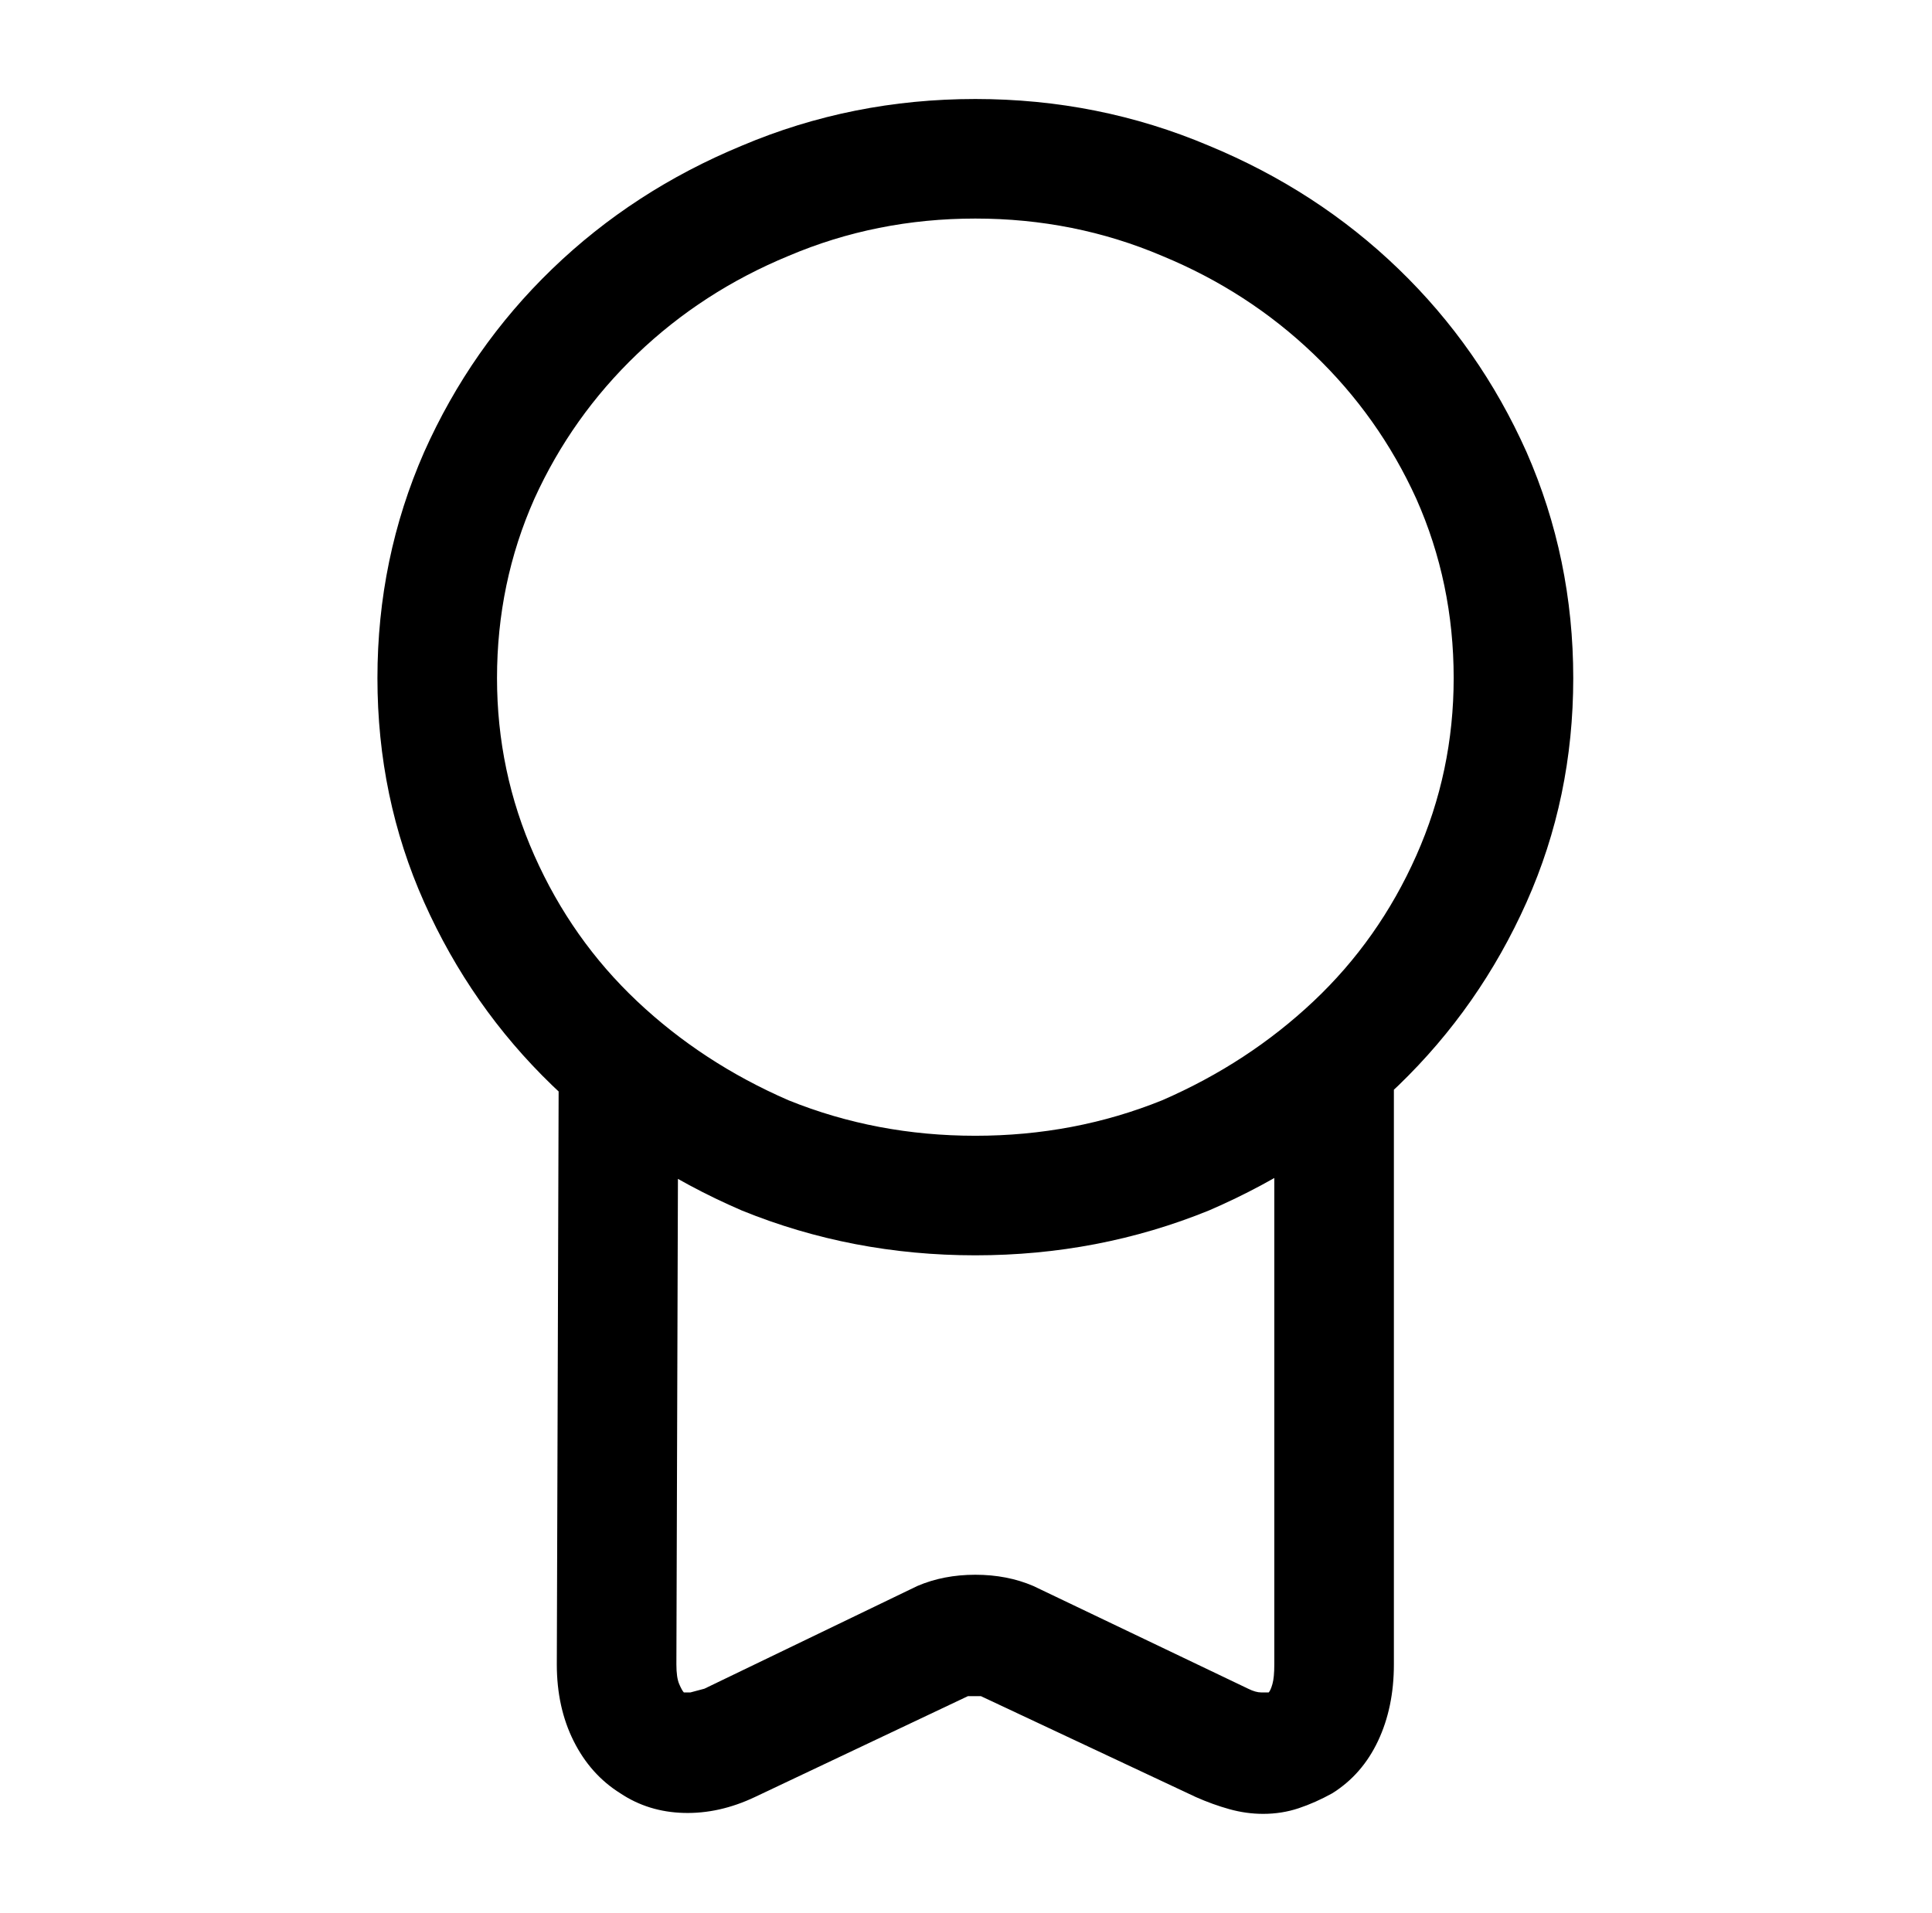
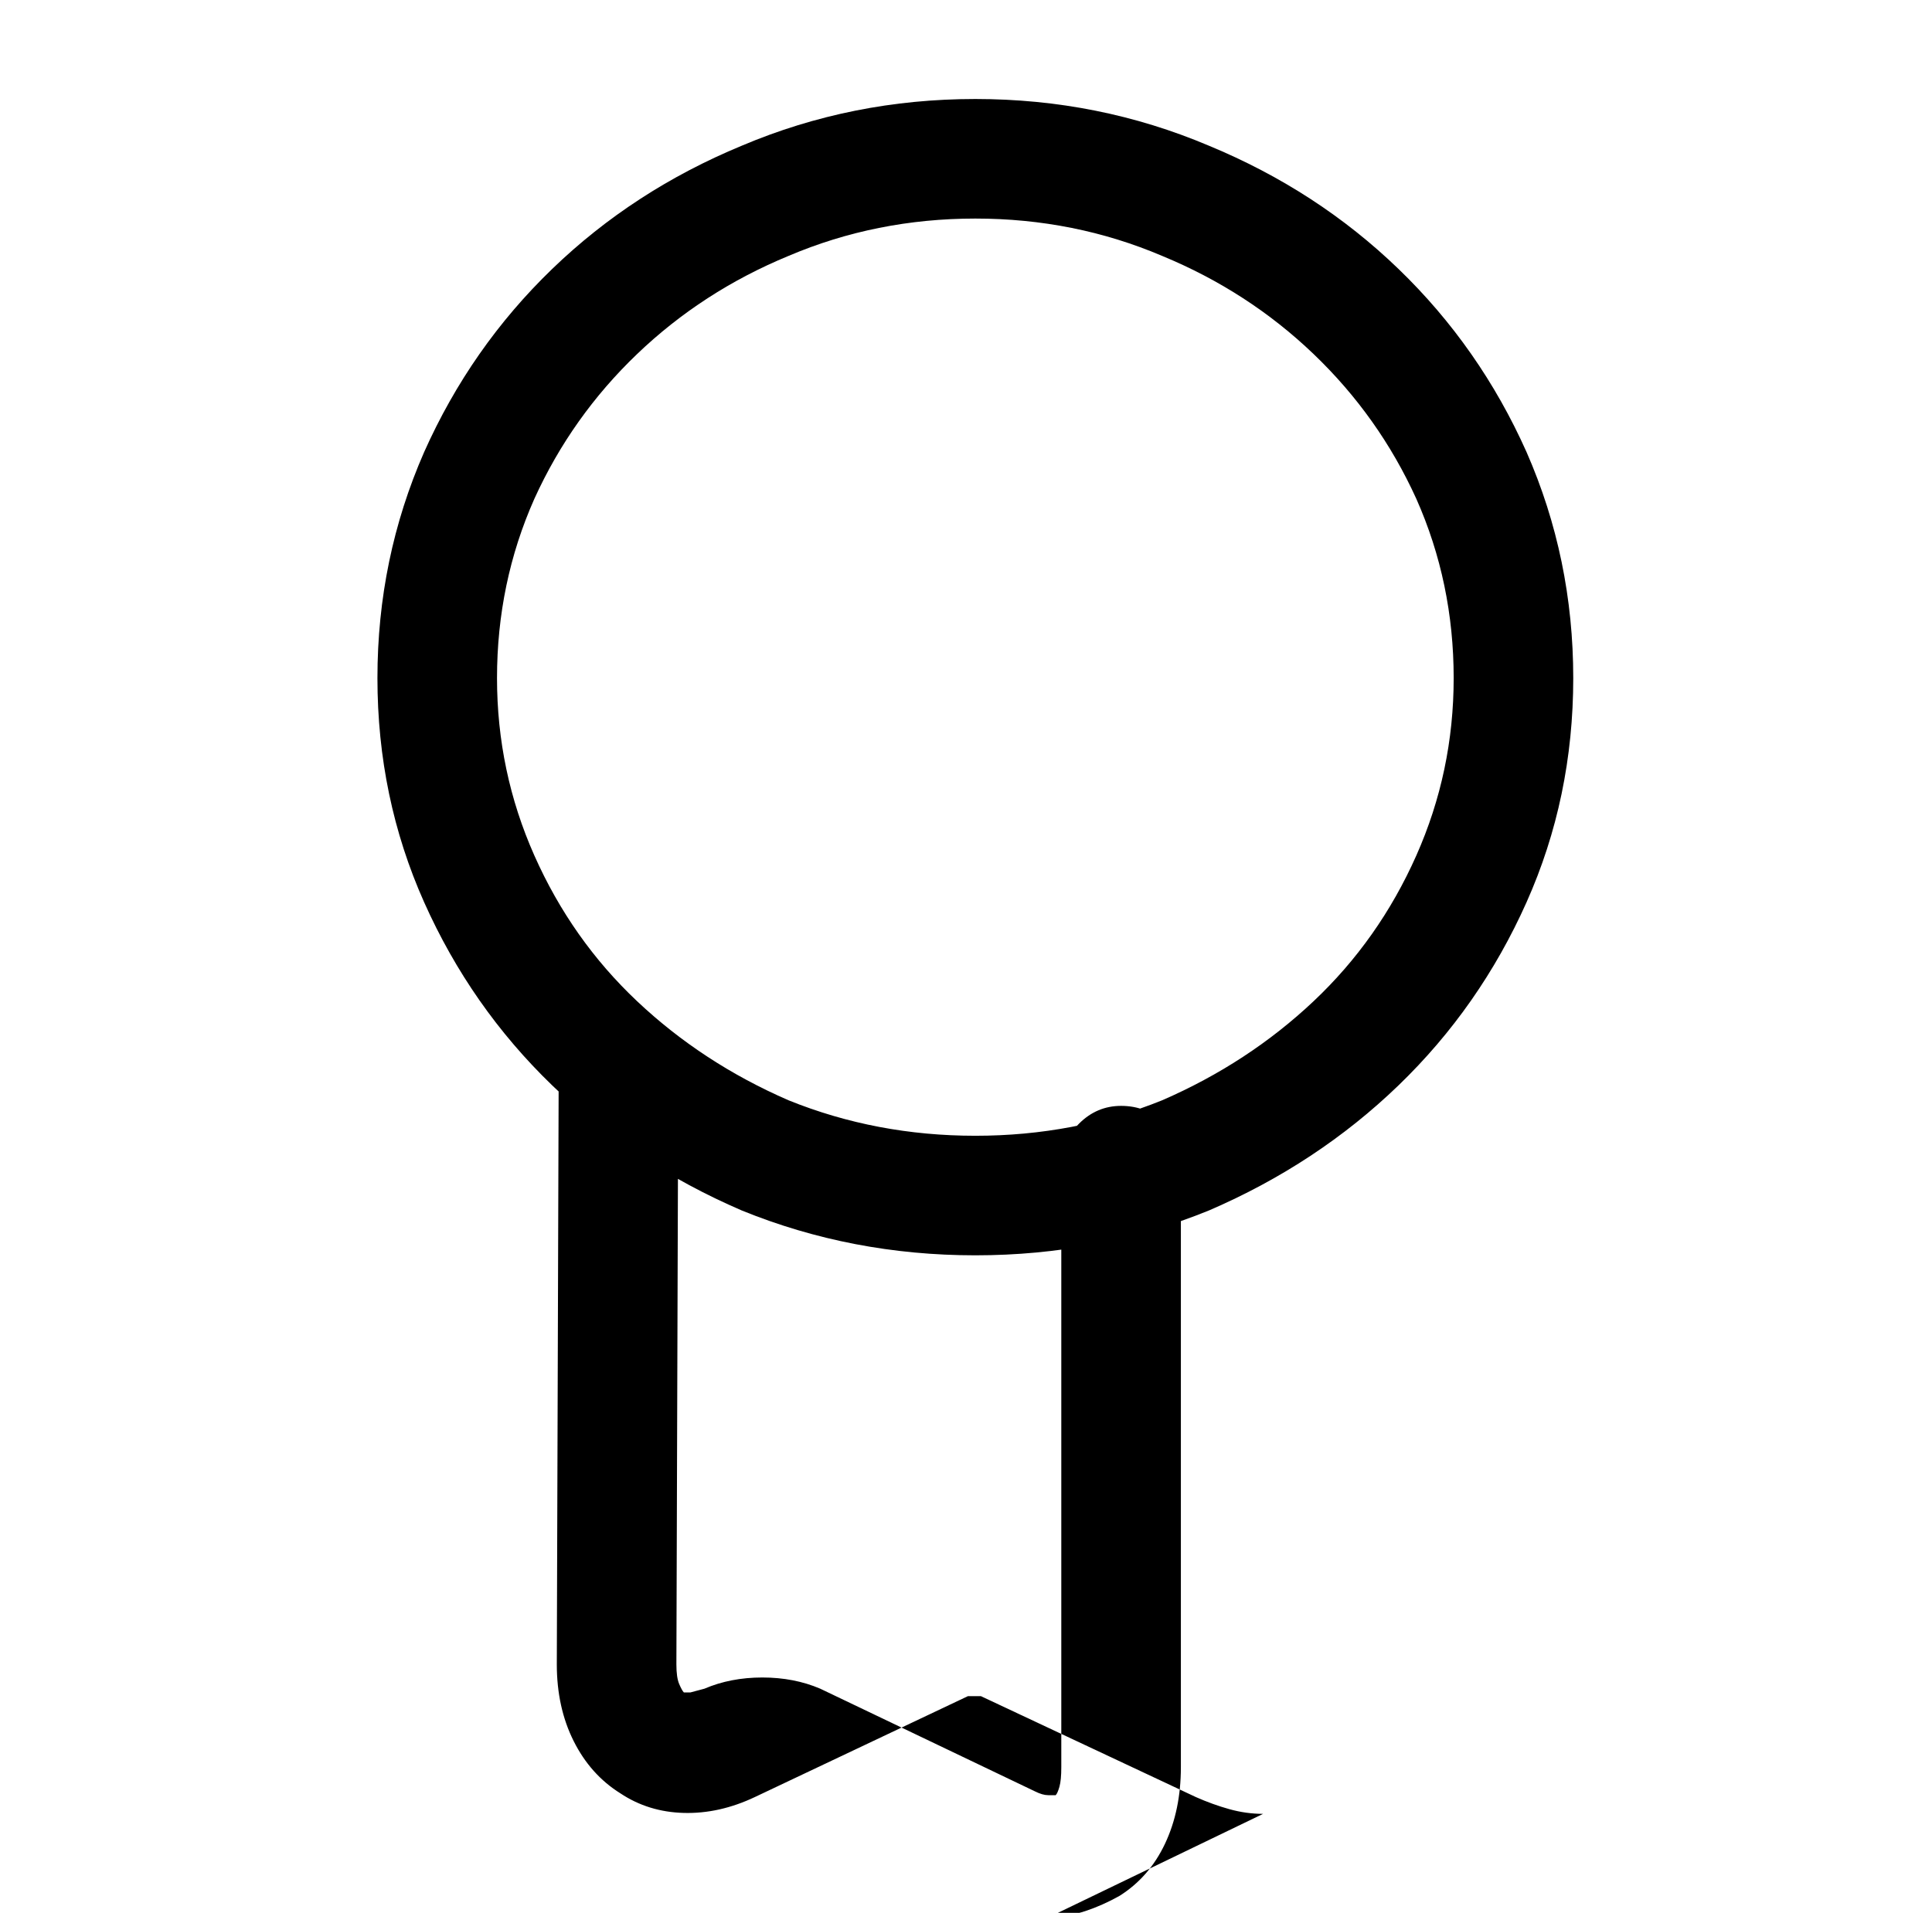
<svg xmlns="http://www.w3.org/2000/svg" version="1.1" viewBox="-10 0 1034 1024">
-   <path fill="currentColor" d="M512 672q-66 0 -125 -24q-58 -25 -101.5 -67t-68.5 -98t-25 -120t25 -121q25 -56 68.5 -98t101.5 -66q59 -25 125 -25t125 25q58 24 101.5 66t68.5 98q25 57 25 121t-25 120t-68.5 98t-101.5 67q-59 24 -125 24zM512 117q-53 0 -100 20q-46 19 -81 52.5t-55 77.5 q-20 45 -20 96q0 50 20 95t55 78t81 53q47 19 100 19t100 -19q46 -20 81 -53t55 -78t20 -95q0 -51 -20 -96q-20 -44 -55 -77.5t-81 -52.5q-47 -20 -100 -20v0zM666 971q-9 0 -18 -2.5t-18 -6.5l-115 -54h-3.5h-3.5l-114 54q-19 9 -38 8.5t-34 -10.5q-16 -10 -25 -28t-9 -41 l1 -315q0 -13 9 -22.5t23 -9.5q13 0 22.5 9.5t9.5 22.5l-1 315q0 7 1.5 10.5t2.5 4.5h3.5t7.5 -2l114 -55q14 -6 31 -6t31 6l115 55q4 2 7 2h4q1 -1 2 -4.5t1 -10.5v-322q0 -13 9.5 -22.5t22.5 -9.5q14 0 23 9.5t9 22.5v322q0 23 -8.5 41t-24.5 28q-9 5 -18 8t-19 3v0z" />
+   <path fill="currentColor" d="M512 672q-66 0 -125 -24q-58 -25 -101.5 -67t-68.5 -98t-25 -120t25 -121q25 -56 68.5 -98t101.5 -66q59 -25 125 -25t125 25q58 24 101.5 66t68.5 98q25 57 25 121t-25 120t-68.5 98t-101.5 67q-59 24 -125 24zM512 117q-53 0 -100 20q-46 19 -81 52.5t-55 77.5 q-20 45 -20 96q0 50 20 95t55 78t81 53q47 19 100 19t100 -19q46 -20 81 -53t55 -78t20 -95q0 -51 -20 -96q-20 -44 -55 -77.5t-81 -52.5q-47 -20 -100 -20v0zM666 971q-9 0 -18 -2.5t-18 -6.5l-115 -54h-3.5h-3.5l-114 54q-19 9 -38 8.5t-34 -10.5q-16 -10 -25 -28t-9 -41 l1 -315q0 -13 9 -22.5t23 -9.5q13 0 22.5 9.5t9.5 22.5l-1 315q0 7 1.5 10.5t2.5 4.5h3.5t7.5 -2q14 -6 31 -6t31 6l115 55q4 2 7 2h4q1 -1 2 -4.5t1 -10.5v-322q0 -13 9.5 -22.5t22.5 -9.5q14 0 23 9.5t9 22.5v322q0 23 -8.5 41t-24.5 28q-9 5 -18 8t-19 3v0z" />
</svg>